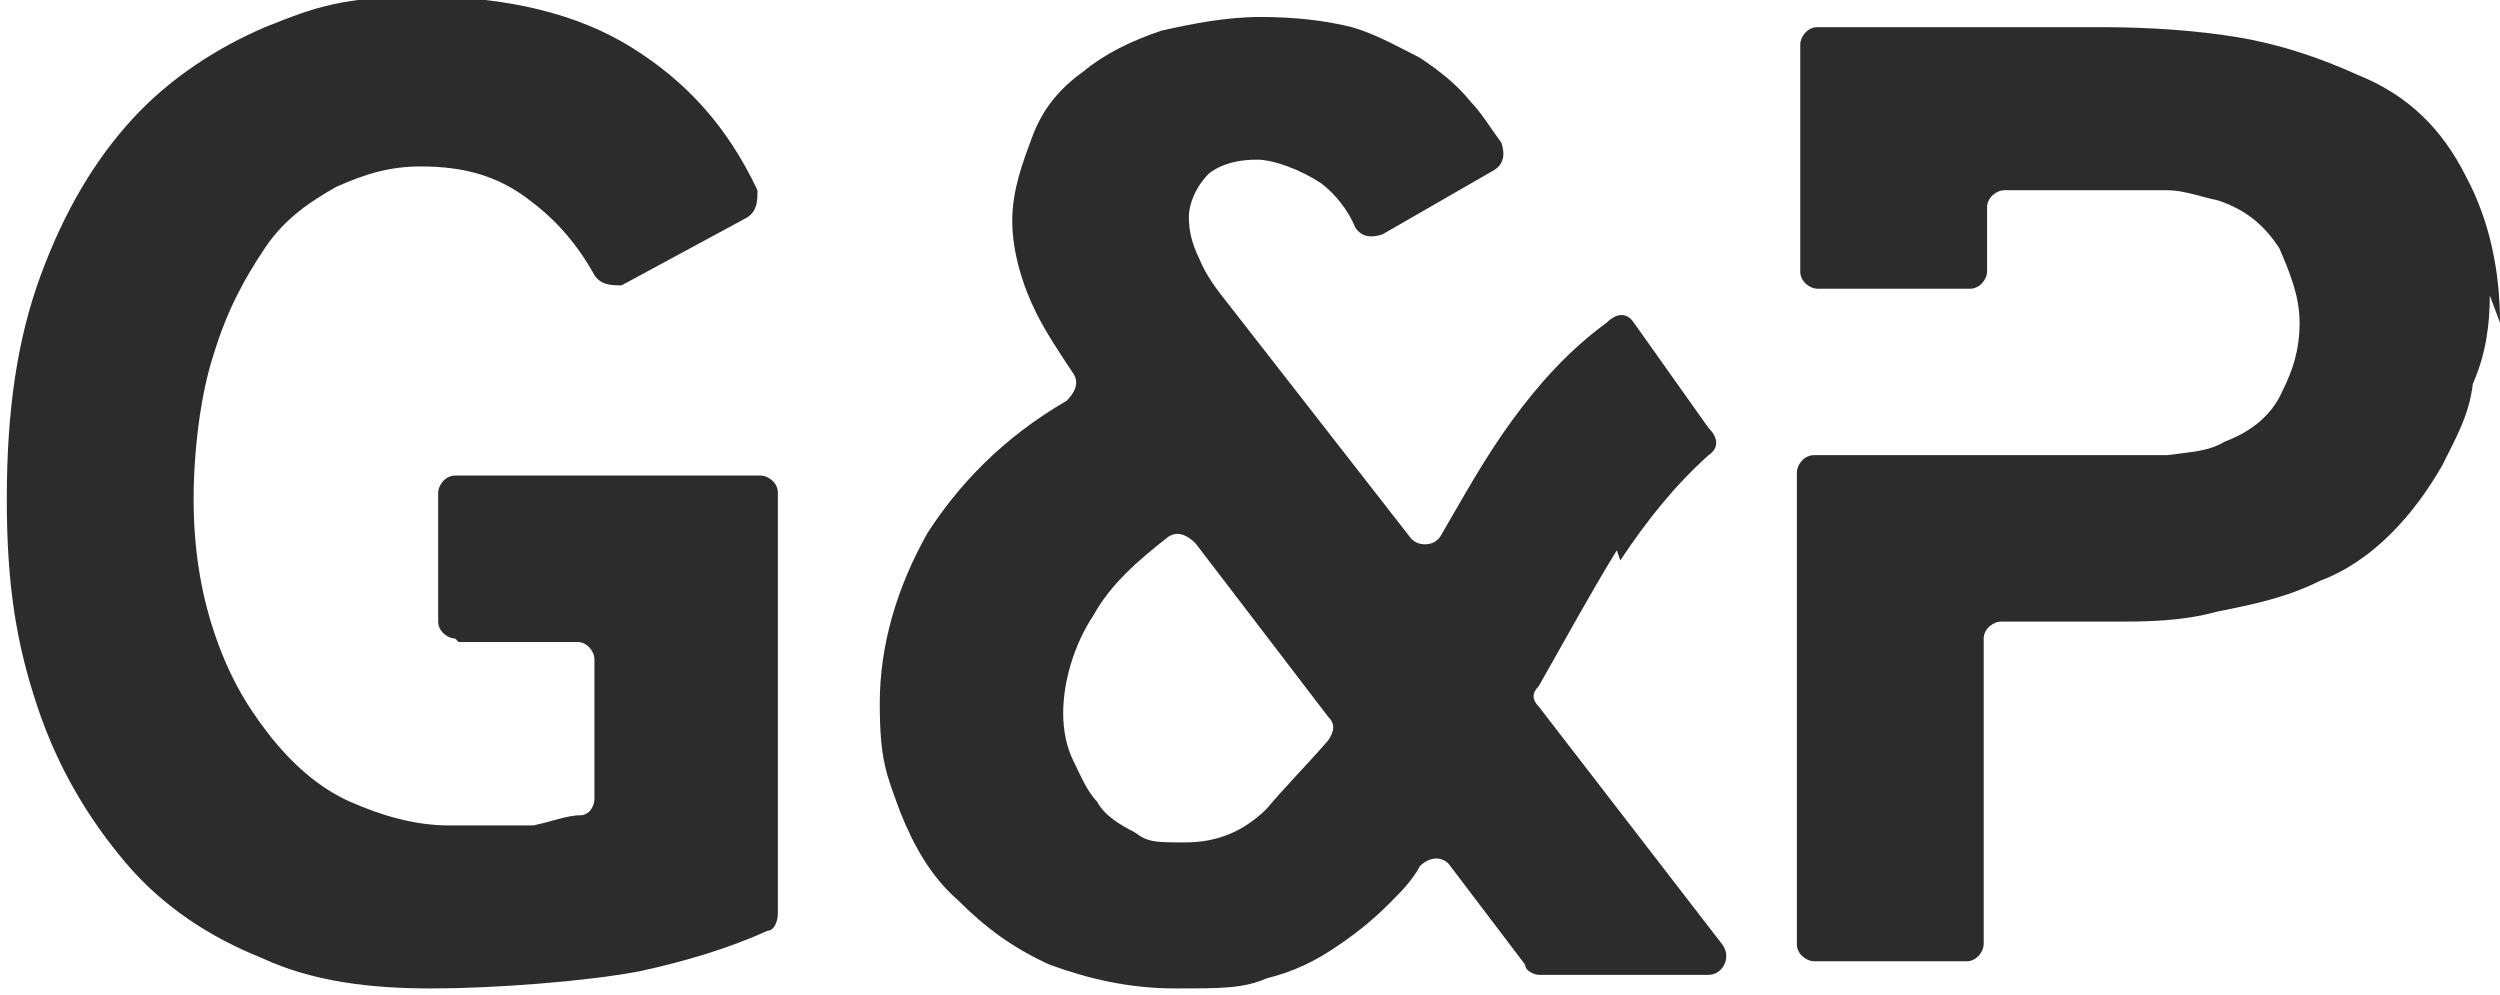
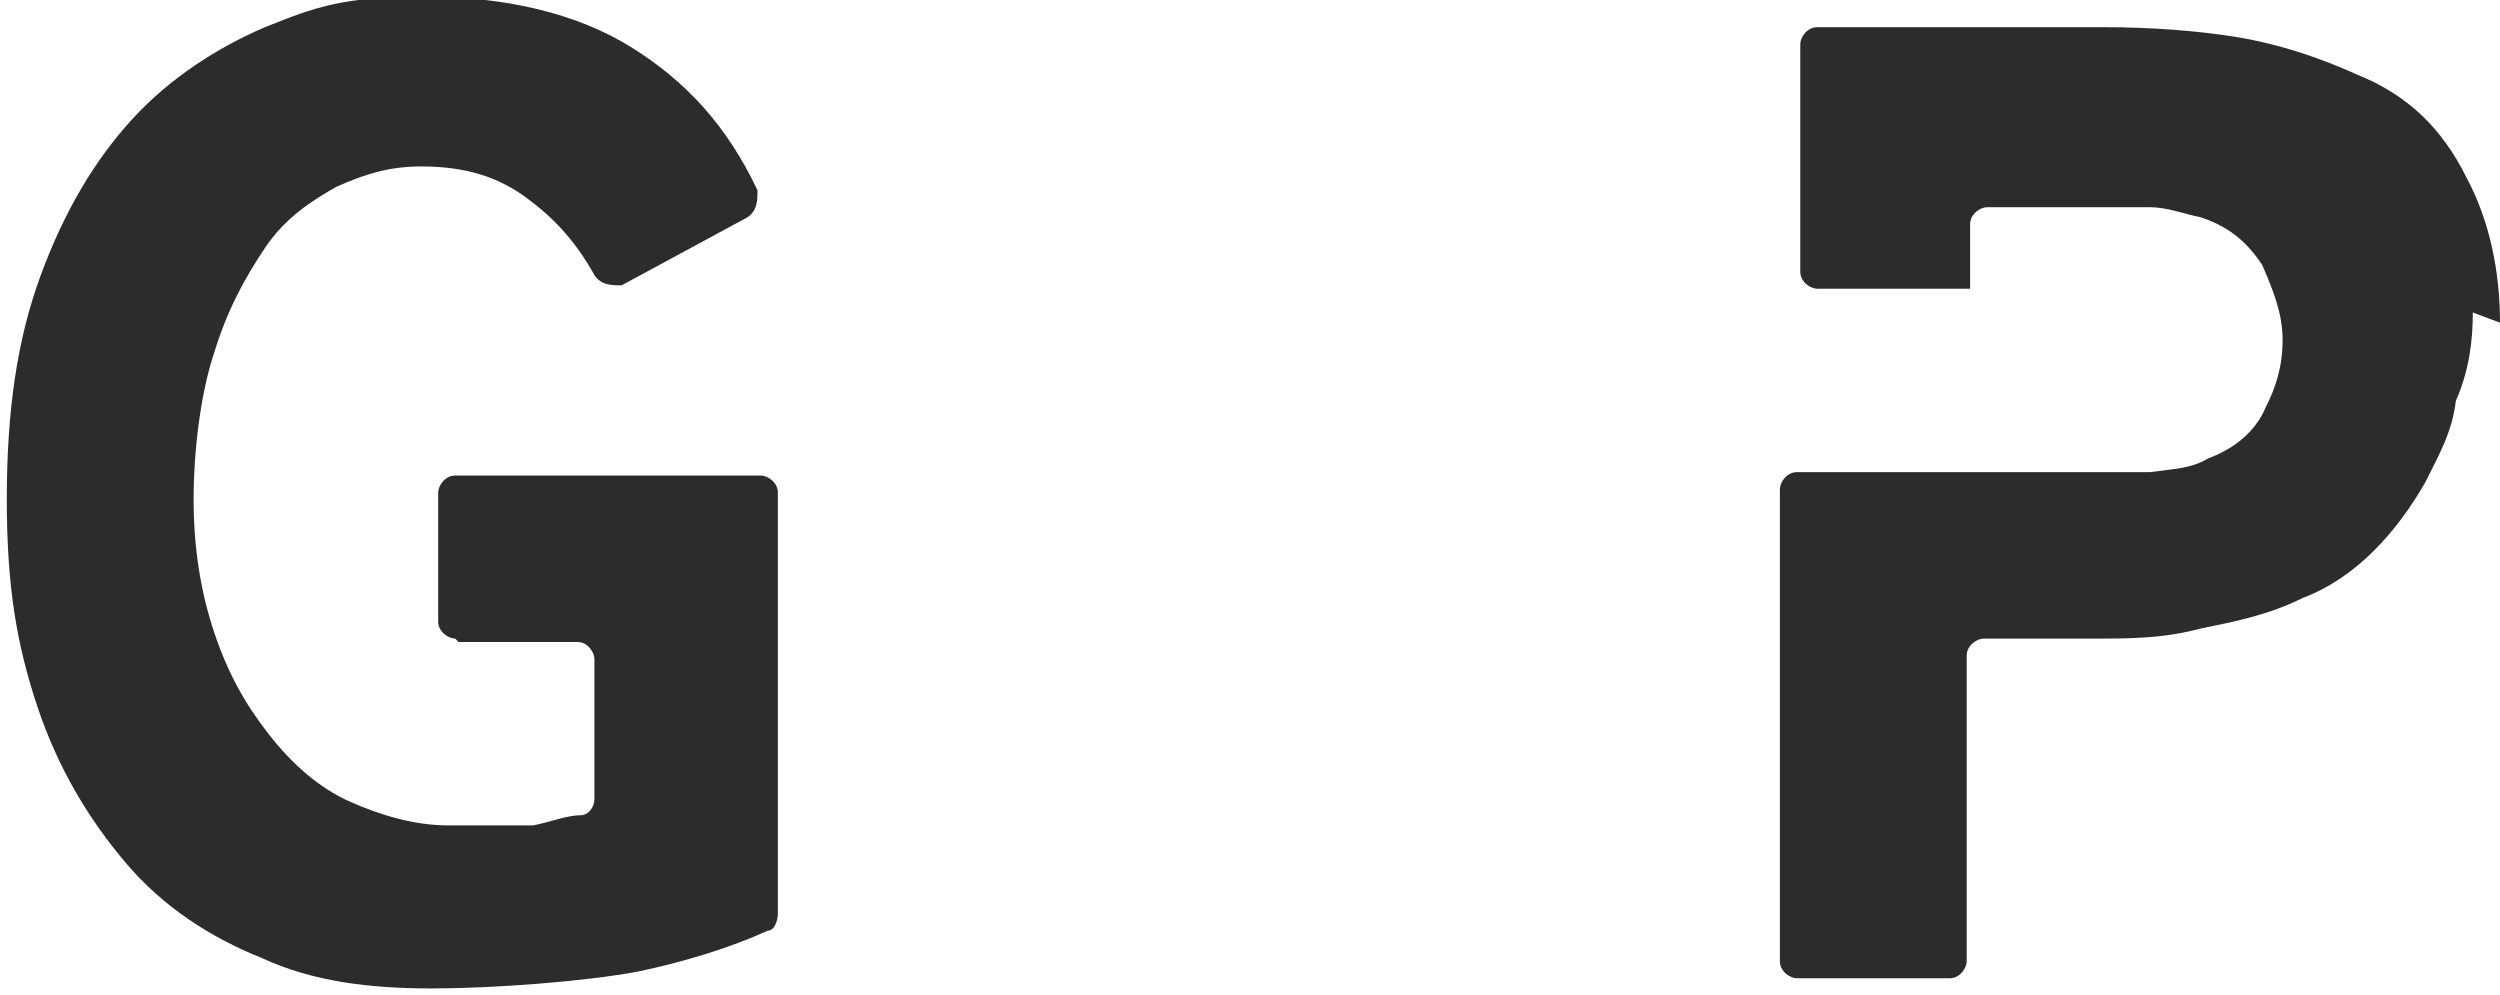
<svg xmlns="http://www.w3.org/2000/svg" version="1.1" viewBox="0 0 73.6 29.3">
  <defs>
    <style>
      .cls-1 {
        fill: #2c2c2c;
      }
    </style>
  </defs>
  <g>
    <g id="Layer_1">
      <g>
        <path class="cls-1" d="M13.5,18.9h3.5c.3,0,.5.3.5.5v4.1c0,.3-.2.5-.4.5-.4,0-.9.2-1.4.3-.8,0-1.5,0-2.5,0s-2-.3-2.9-.7c-.9-.4-1.7-1.1-2.4-2-.7-.9-1.2-1.8-1.6-3s-.6-2.5-.6-3.9.2-3.1.6-4.3c.4-1.3.9-2.2,1.5-3.1.6-.9,1.4-1.4,2.1-1.8.9-.4,1.6-.6,2.5-.6,1.3,0,2.3.3,3.2,1,.8.6,1.4,1.3,1.9,2.2.2.3.5.3.8.3l3.7-2c.3-.2.3-.5.3-.8-.9-1.9-2.1-3.2-3.7-4.2-1.6-1-3.7-1.5-6.1-1.5s-3.2.3-4.7.9c-1.4.6-2.8,1.5-3.9,2.7-1.1,1.2-2,2.7-2.7,4.6-.7,1.9-1,4-1,6.6s.3,4.3.9,6.1c.6,1.8,1.5,3.3,2.6,4.6,1.1,1.3,2.5,2.2,4,2.8,1.5.7,3.2.9,5,.9s4.5-.2,6.1-.5c1.4-.3,2.7-.7,3.8-1.2.2,0,.3-.3.3-.5v-12.4c0-.3-.3-.5-.5-.5h-9c-.3,0-.5.3-.5.5v3.8c0,.3.3.5.5.5Z" />
-         <path class="cls-1" d="M37.3,23.8c-.7.7-1.5,1-2.4,1s-1.1,0-1.5-.3c-.4-.2-.9-.5-1.1-.9-.3-.3-.5-.8-.7-1.2-.2-.4-.3-.9-.3-1.4,0-.9.3-2,.9-2.9.5-.9,1.3-1.6,2.2-2.3.3-.2.6,0,.8.2l3.9,5.1c.2.2.2.4,0,.7-.7.8-1.3,1.4-1.8,2ZM47.7,16.5c.8-1.2,1.6-2.2,2.6-3.1.3-.2.3-.5,0-.8l-2.2-3.1c-.2-.3-.5-.3-.8,0-1.1.8-2,1.8-2.8,2.9-.8,1.1-1.4,2.2-2.1,3.4-.2.3-.7.3-.9,0l-5.3-6.8c-.4-.5-.7-.9-.9-1.4-.2-.4-.3-.8-.3-1.2s.2-.9.6-1.3c.4-.3.9-.4,1.4-.4s1.3.3,1.9.7c.4.3.8.8,1,1.3.2.3.5.3.8.2l3.3-1.9c.3-.2.3-.5.2-.8-.3-.4-.6-.9-.9-1.2-.4-.5-.9-.9-1.5-1.3-.6-.3-1.3-.7-2-.9-.8-.2-1.7-.3-2.7-.3s-2,.2-2.9.4c-.9.3-1.7.7-2.3,1.2-.7.5-1.2,1.1-1.5,1.9-.3.8-.6,1.6-.6,2.5s.3,1.9.7,2.7c.3.6.7,1.2,1.1,1.8.2.3,0,.6-.2.8-1.9,1.1-3.2,2.5-4.1,3.9-.9,1.6-1.4,3.3-1.4,5s.2,2.1.6,3.2c.4,1,.9,1.9,1.7,2.6.8.8,1.6,1.4,2.7,1.9,1.1.4,2.3.7,3.7.7s2,0,2.7-.3c.8-.2,1.4-.5,2-.9s1.1-.8,1.6-1.3c.3-.3.7-.7.9-1.1.3-.3.7-.3.9,0l2.2,2.9c0,.2.3.3.4.3h5c.4,0,.7-.5.4-.9l-5.4-7c-.2-.2-.2-.4,0-.6.8-1.4,1.5-2.7,2.3-4Z" />
-         <path class="cls-1" d="M73.6,9.5c0-1.5-.3-3-1-4.3-.7-1.4-1.7-2.4-3.2-3-1.1-.5-2.3-.9-3.5-1.1-1.2-.2-2.6-.3-4-.3h-8.4c-.3,0-.5.3-.5.5v6.7c0,.3.3.5.5.5h4.5c.3,0,.5-.3.5-.5v-1.9c0-.3.3-.5.5-.5h2.8c.9,0,1.5,0,2,0,.5,0,1,.2,1.5.3.9.3,1.4.8,1.8,1.4.3.7.6,1.4.6,2.2s-.2,1.4-.5,2c-.3.7-.9,1.2-1.7,1.5-.5.3-1,.3-1.7.4-.7,0-1.4,0-2.2,0h-8.2c-.3,0-.5.3-.5.5v13.9c0,.3.3.5.5.5h4.5c.3,0,.5-.3.5-.5v-9c0-.3.3-.5.5-.5h3.3c1,0,2,0,3.1-.3,1-.2,2-.4,3-.9.8-.3,1.5-.8,2.1-1.4.6-.6,1.1-1.3,1.5-2,.4-.8.8-1.5.9-2.4.4-.9.5-1.8.5-2.6Z" />
+         <path class="cls-1" d="M73.6,9.5c0-1.5-.3-3-1-4.3-.7-1.4-1.7-2.4-3.2-3-1.1-.5-2.3-.9-3.5-1.1-1.2-.2-2.6-.3-4-.3h-8.4c-.3,0-.5.3-.5.5v6.7c0,.3.3.5.5.5h4.5v-1.9c0-.3.3-.5.5-.5h2.8c.9,0,1.5,0,2,0,.5,0,1,.2,1.5.3.9.3,1.4.8,1.8,1.4.3.7.6,1.4.6,2.2s-.2,1.4-.5,2c-.3.7-.9,1.2-1.7,1.5-.5.3-1,.3-1.7.4-.7,0-1.4,0-2.2,0h-8.2c-.3,0-.5.3-.5.5v13.9c0,.3.3.5.5.5h4.5c.3,0,.5-.3.5-.5v-9c0-.3.3-.5.5-.5h3.3c1,0,2,0,3.1-.3,1-.2,2-.4,3-.9.8-.3,1.5-.8,2.1-1.4.6-.6,1.1-1.3,1.5-2,.4-.8.8-1.5.9-2.4.4-.9.5-1.8.5-2.6Z" />
      </g>
    </g>
  </g>
</svg>